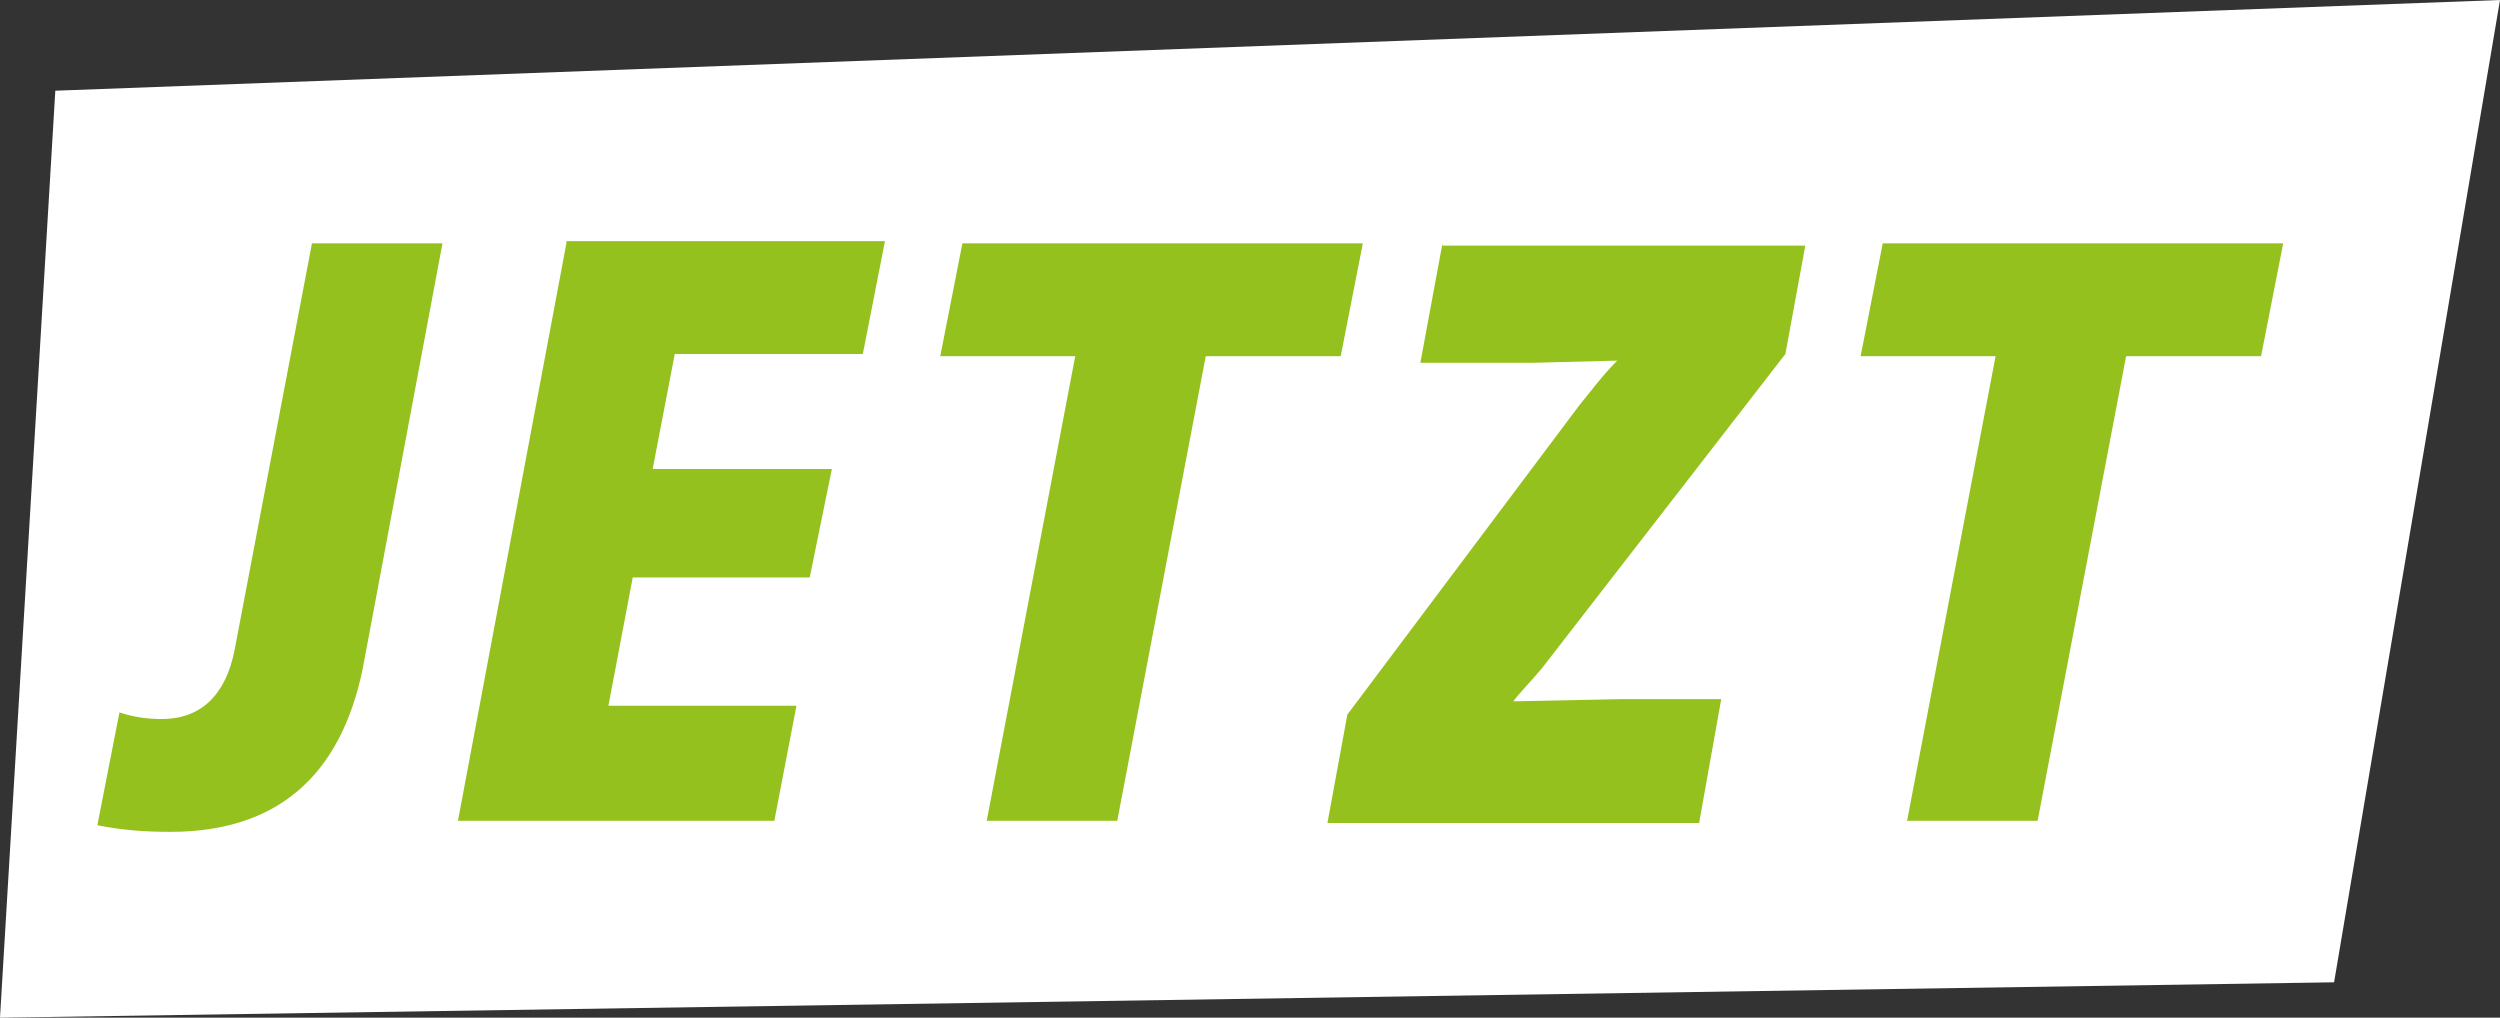
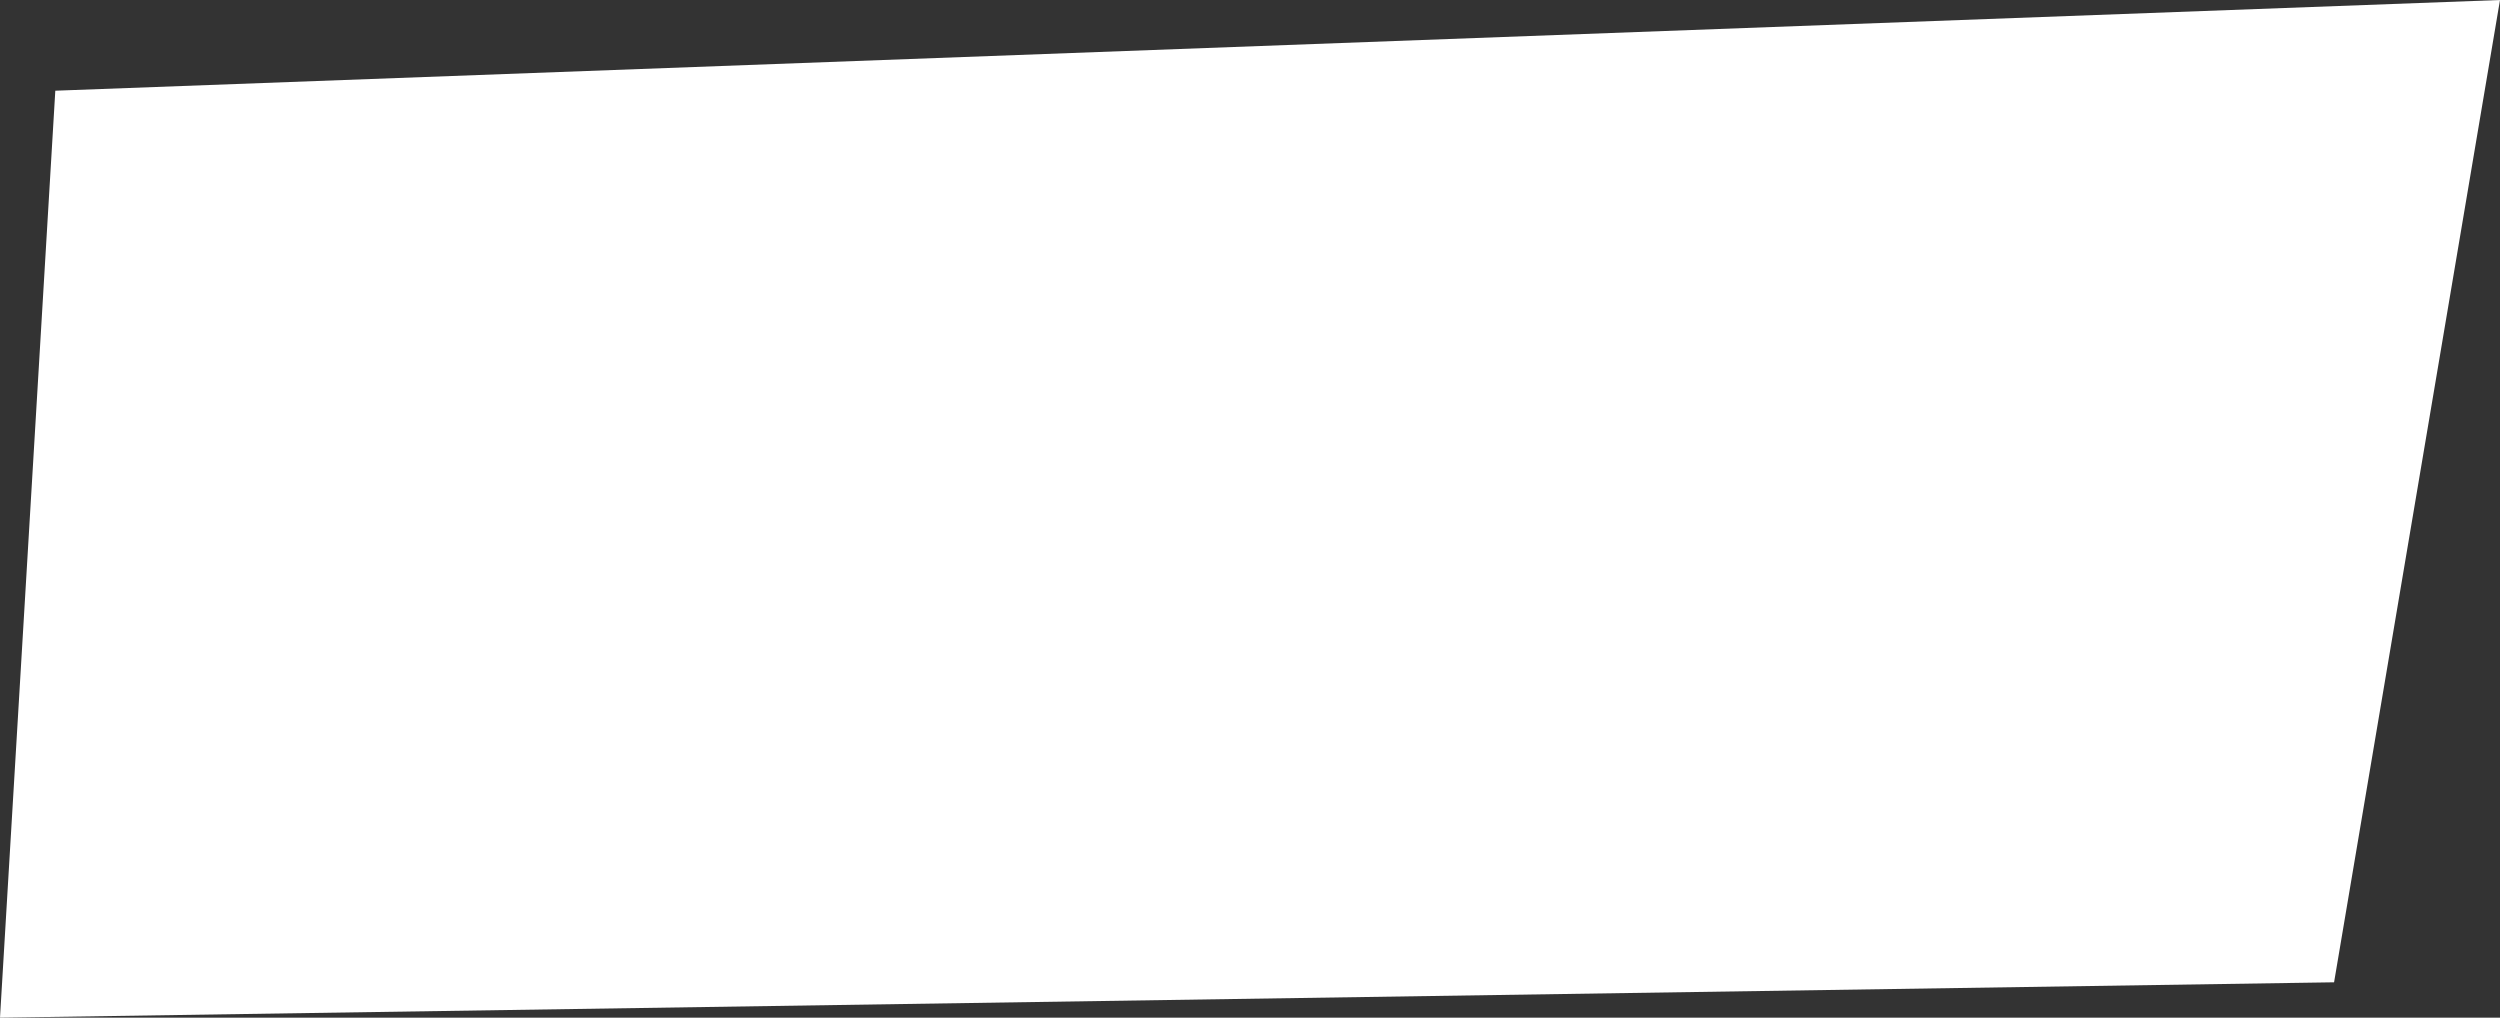
<svg xmlns="http://www.w3.org/2000/svg" viewBox="0 0 113 46">
  <rect x="0" y="0" width="113" height="46" fill="#333333" stroke="none" />
  <path d="M2.5 4.1L0 46l105.5-1.6L113 0z" fill="#fff" />
-   <path d="M85.1 11l-1 5.1h6.1l-4 21h5.9l4-21h6.1l1-5.1H85.1zm-19.9 0l-1 5.4h5l3.9-.1c-.7.7-1.2 1.4-1.7 2l-10.5 14-.9 4.9h16.8l1-5.6h-4.5l-4.9.1c.3-.4.8-.9 1.3-1.5l11-14.2.9-4.9H65.2zm-21.7 0l-1 5.1h6.1l-4 21h5.9l4-21h6.1l1-5.1H43.5zm-17.9 0l-4.9 26.1H35l1-5.2h-8.5l1.1-5.8h8l1-4.9h-8.1l1-5.2H39l1-5.1H25.6zm-11.5 0l-3.5 18.4c-.4 2-1.5 3.1-3.3 3.1-.7 0-1.3-.1-1.9-.3l-1 5.1c1 .2 2 .3 3.3.3 4.8 0 7.7-2.5 8.7-7.4L20 11h-5.9z" fill="#95c11f" />
</svg>